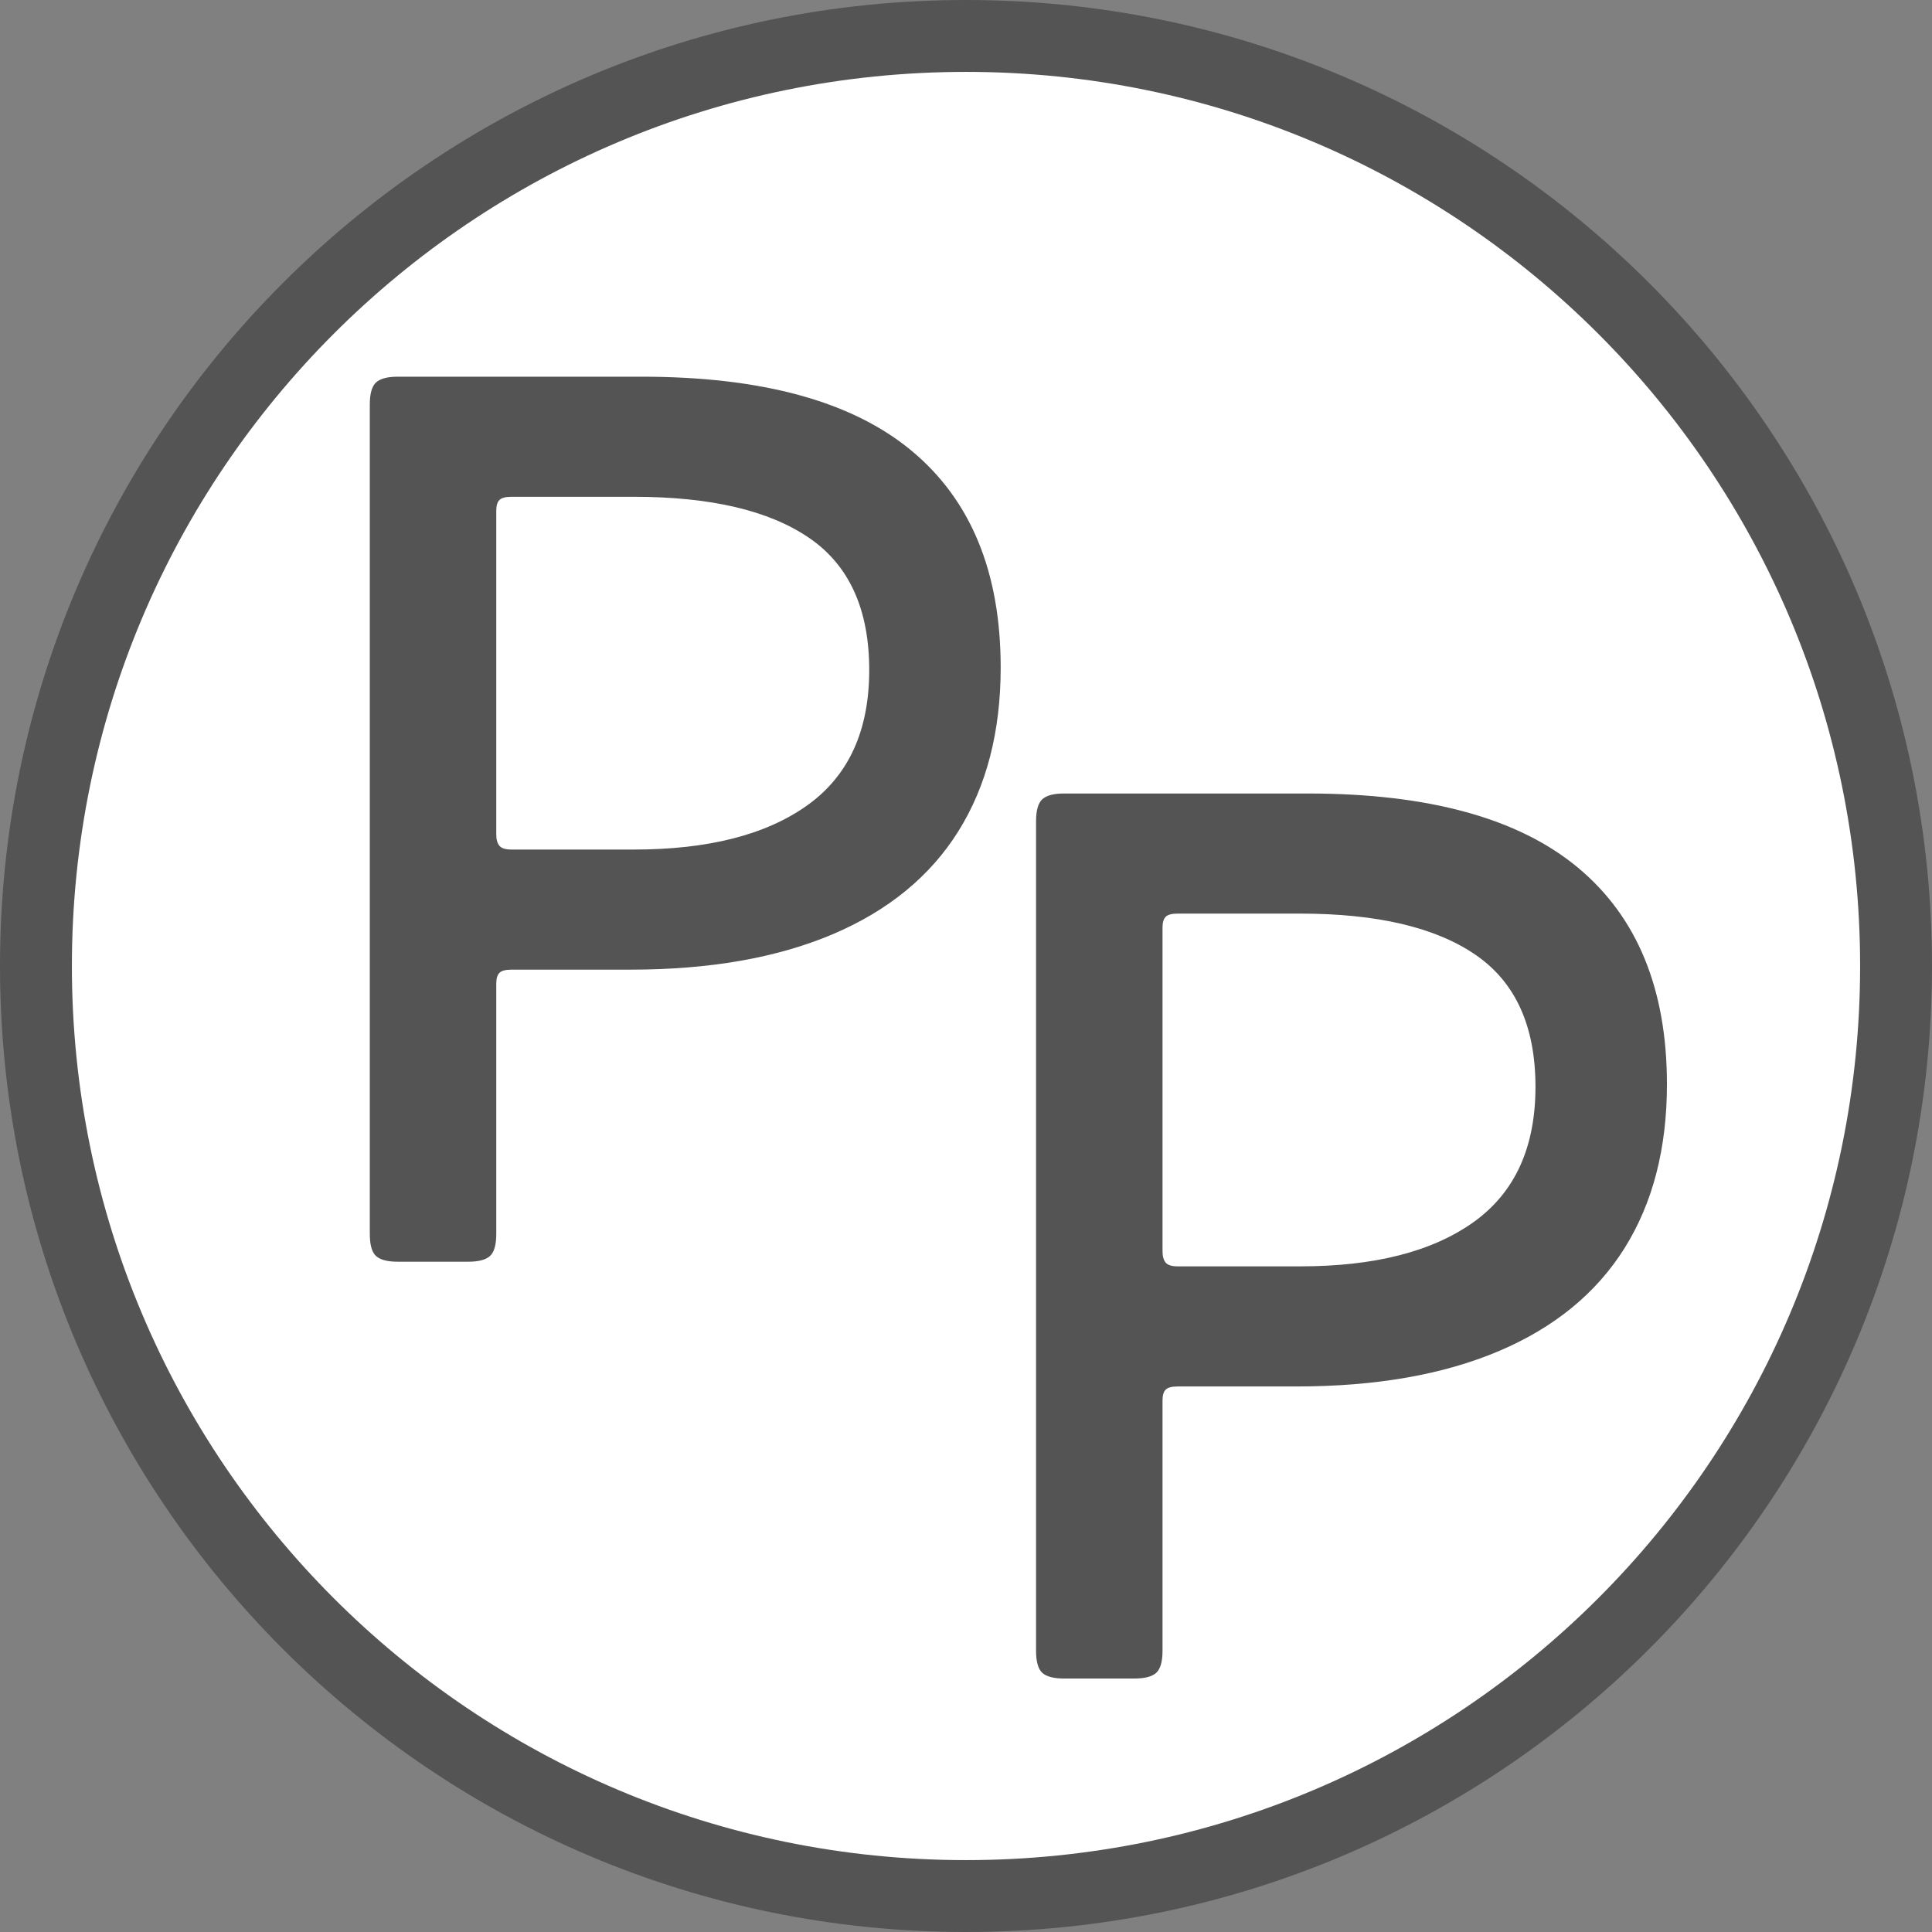
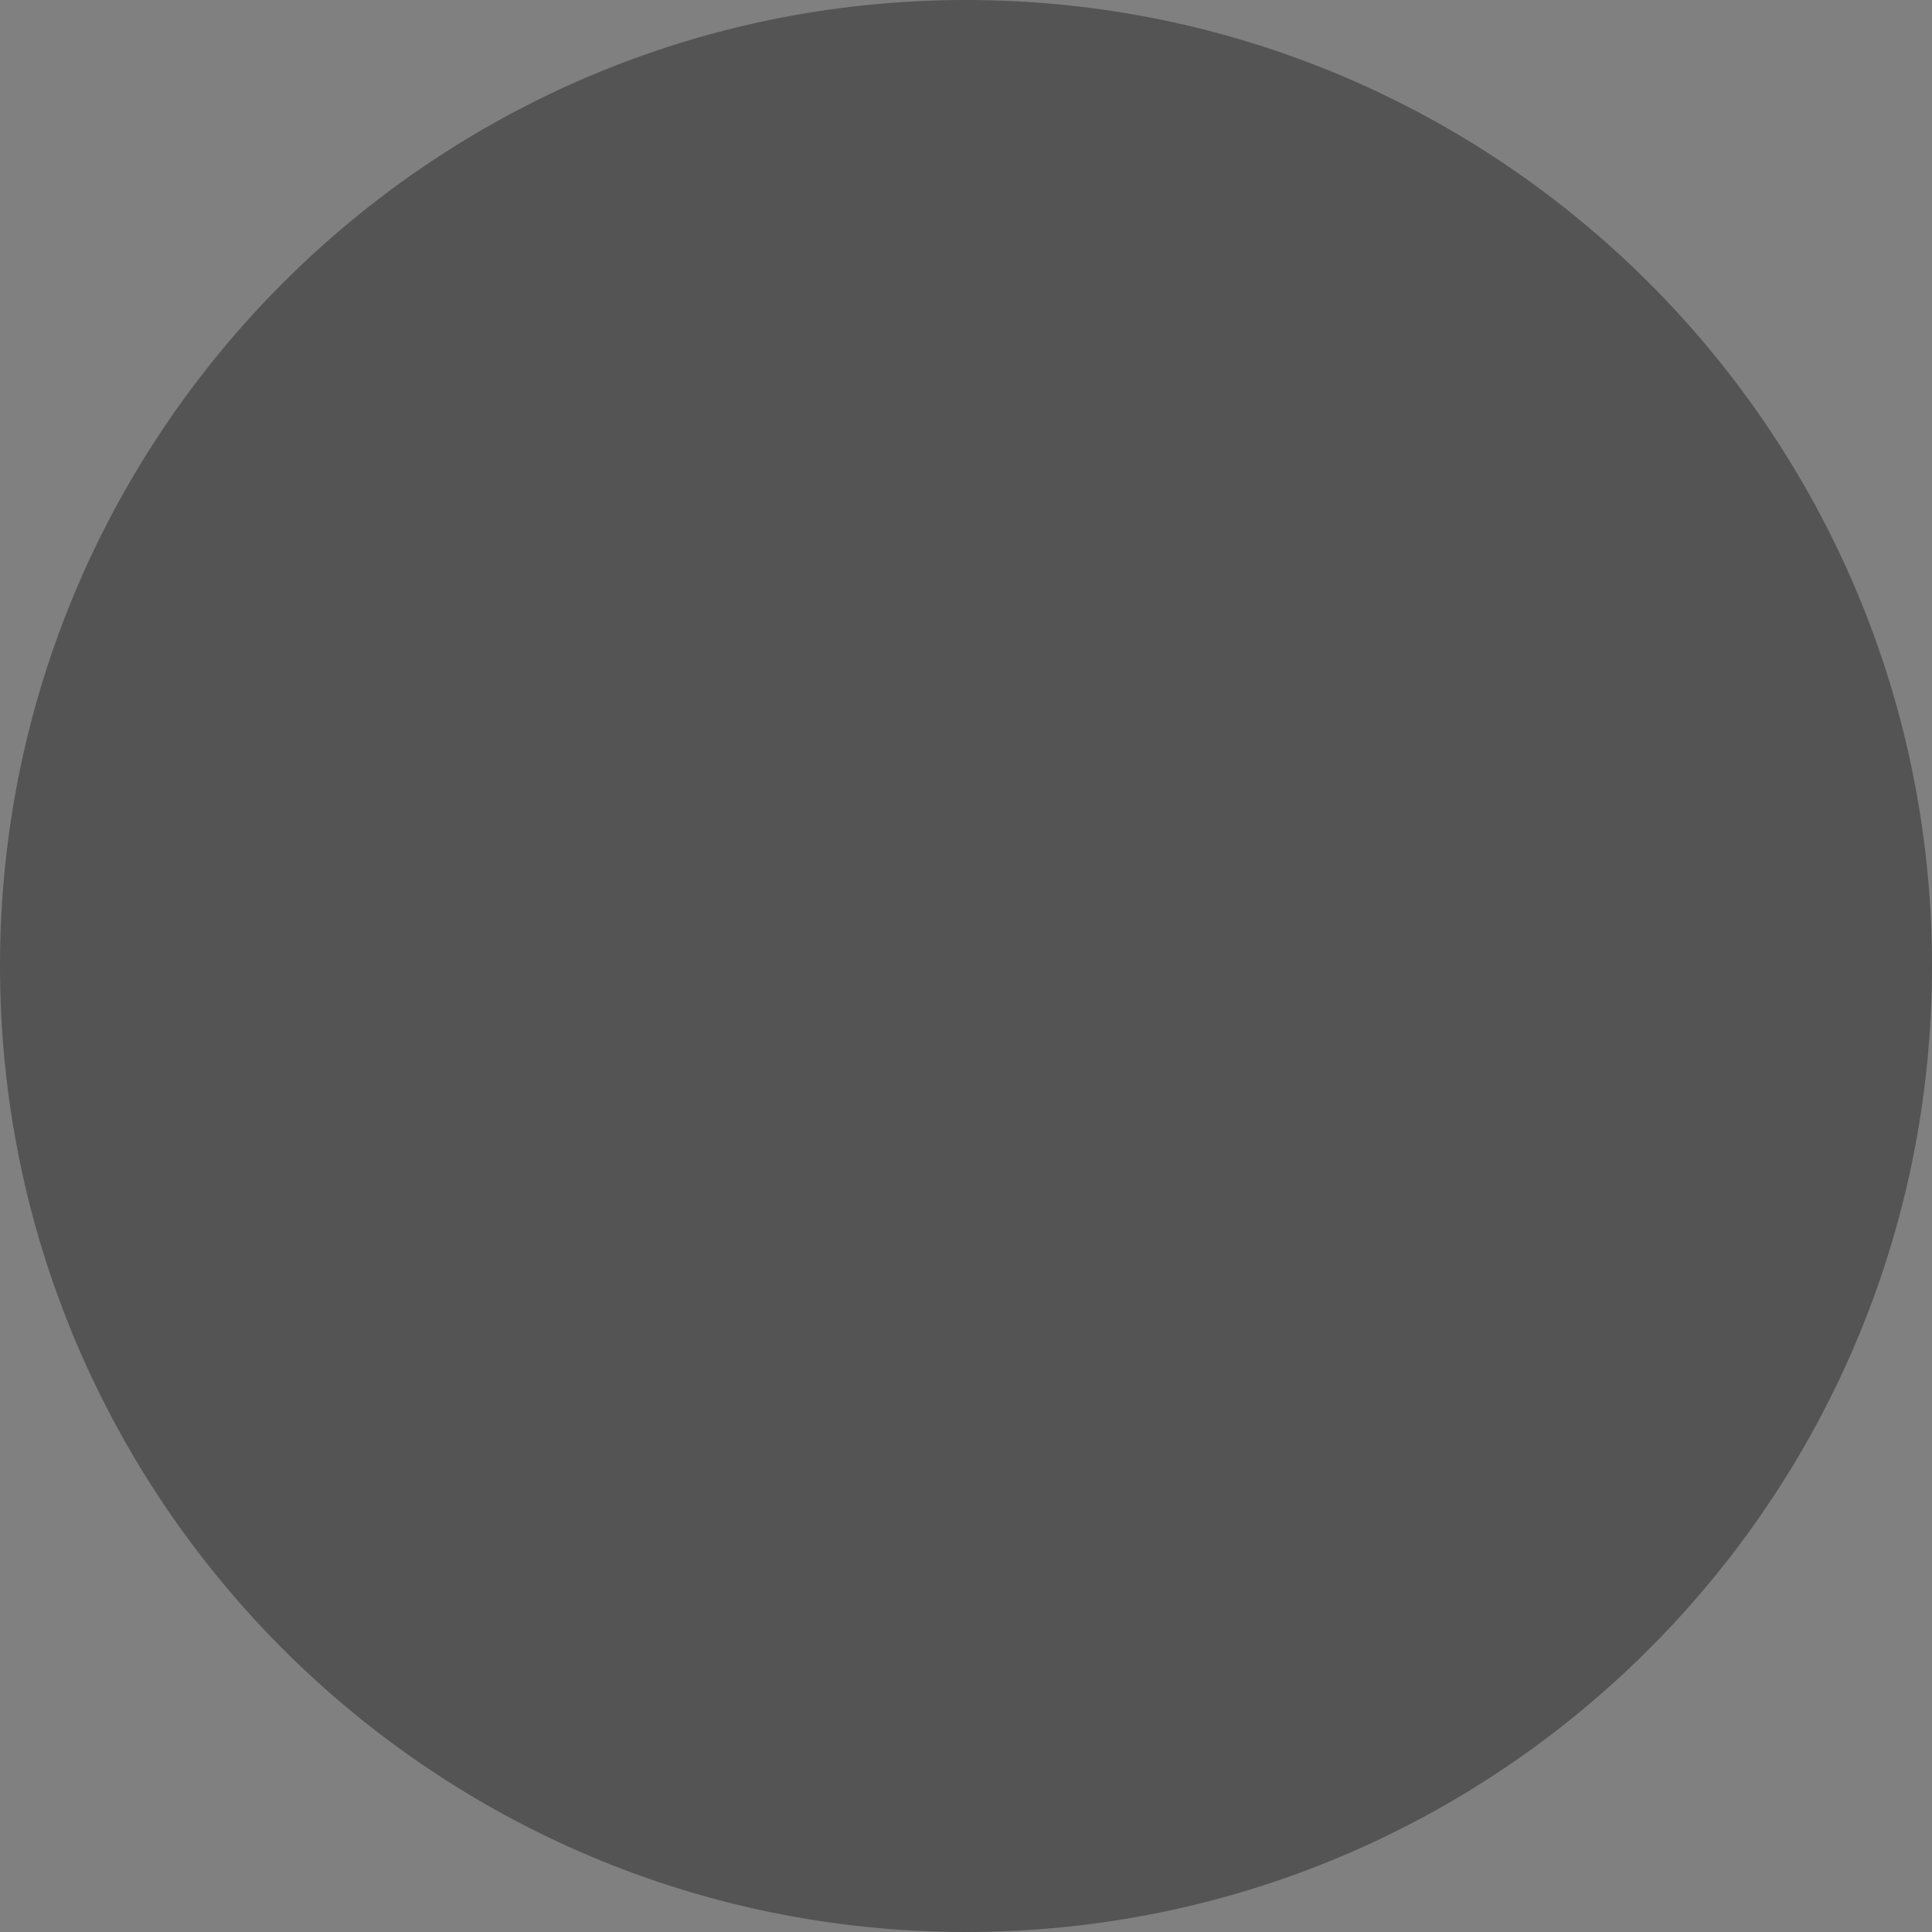
<svg xmlns="http://www.w3.org/2000/svg" width="500" zoomAndPan="magnify" viewBox="0 0 375 375" height="500" preserveAspectRatio="xMidYMid meet" version="1.0">
  <rect x="0" y="0" width="375" height="375" fill="#808080" stroke="none" />
  <defs>
    <g />
    <clipPath id="4589fafb97">
      <path d="M 187.5 0 C 83.945 0 0 83.945 0 187.5 C 0 291.055 83.945 375 187.5 375 C 291.055 375 375 291.055 375 187.5 C 375 83.945 291.055 0 187.5 0 Z M 187.5 0 " clip-rule="nonzero" />
    </clipPath>
    <clipPath id="7153d27ae0">
      <path d="M 13.953 13.953 L 361.047 13.953 L 361.047 361.047 L 13.953 361.047 Z M 13.953 13.953 " clip-rule="nonzero" />
    </clipPath>
    <clipPath id="be59977f84">
-       <path d="M 187.5 13.953 C 91.652 13.953 13.953 91.652 13.953 187.5 C 13.953 283.348 91.652 361.047 187.5 361.047 C 283.348 361.047 361.047 283.348 361.047 187.5 C 361.047 91.652 283.348 13.953 187.5 13.953 Z M 187.5 13.953 " clip-rule="nonzero" />
-     </clipPath>
+       </clipPath>
  </defs>
  <g clip-path="url(#4589fafb97)">
    <rect x="-37.5" width="450" fill="#545454" y="-37.5" height="450" fill-opacity="1" />
  </g>
  <g clip-path="url(#7153d27ae0)">
    <g clip-path="url(#be59977f84)">
      <path fill="#ffffff" d="M 13.953 13.953 L 361.047 13.953 L 361.047 361.047 L 13.953 361.047 Z M 13.953 13.953 " fill-opacity="1" fill-rule="nonzero" />
    </g>
  </g>
  <g fill="#545454" fill-opacity="1">
    <g transform="translate(50.185, 244.897)">
      <g>
-         <path d="M 21.594 -166.375 C 21.594 -168.5 22 -169.93 22.812 -170.672 C 23.633 -171.41 25.031 -171.781 27 -171.781 L 74.359 -171.781 C 97.742 -171.781 115.203 -166.992 126.734 -157.422 C 138.273 -147.848 144.047 -133.816 144.047 -115.328 C 144.047 -102.898 141.305 -92.305 135.828 -83.547 C 130.348 -74.797 122.207 -68.129 111.406 -63.547 C 100.613 -58.973 87.523 -56.688 72.141 -56.688 L 49.078 -56.688 C 47.93 -56.688 47.156 -56.477 46.75 -56.062 C 46.344 -55.656 46.141 -54.961 46.141 -53.984 L 46.141 -5.406 C 46.141 -3.27 45.727 -1.832 44.906 -1.094 C 44.082 -0.363 42.691 0 40.734 0 L 27 0 C 25.031 0 23.633 -0.363 22.812 -1.094 C 22 -1.832 21.594 -3.27 21.594 -5.406 Z M 72.875 -80 C 87.27 -80 98.477 -82.859 106.5 -88.578 C 114.52 -94.305 118.531 -103.062 118.531 -114.844 C 118.531 -126.625 114.645 -135.172 106.875 -140.484 C 99.102 -145.805 87.77 -148.469 72.875 -148.469 L 49.078 -148.469 C 47.93 -148.469 47.156 -148.258 46.75 -147.844 C 46.344 -147.438 46.141 -146.742 46.141 -145.766 L 46.141 -82.938 C 46.141 -81.957 46.344 -81.223 46.75 -80.734 C 47.156 -80.242 47.93 -80 49.078 -80 Z M 72.875 -80 " />
-       </g>
+         </g>
    </g>
  </g>
  <g fill="#545454" fill-opacity="1">
    <g transform="translate(179.504, 325.799)">
      <g>
        <path d="M 21.594 -166.375 C 21.594 -168.5 22 -169.93 22.812 -170.672 C 23.633 -171.41 25.031 -171.781 27 -171.781 L 74.359 -171.781 C 97.742 -171.781 115.203 -166.992 126.734 -157.422 C 138.273 -147.848 144.047 -133.816 144.047 -115.328 C 144.047 -102.898 141.305 -92.305 135.828 -83.547 C 130.348 -74.797 122.207 -68.129 111.406 -63.547 C 100.613 -58.973 87.523 -56.688 72.141 -56.688 L 49.078 -56.688 C 47.93 -56.688 47.156 -56.477 46.75 -56.062 C 46.344 -55.656 46.141 -54.961 46.141 -53.984 L 46.141 -5.406 C 46.141 -3.27 45.727 -1.832 44.906 -1.094 C 44.082 -0.363 42.691 0 40.734 0 L 27 0 C 25.031 0 23.633 -0.363 22.812 -1.094 C 22 -1.832 21.594 -3.27 21.594 -5.406 Z M 72.875 -80 C 87.27 -80 98.477 -82.859 106.5 -88.578 C 114.52 -94.305 118.531 -103.062 118.531 -114.844 C 118.531 -126.625 114.645 -135.172 106.875 -140.484 C 99.102 -145.805 87.77 -148.469 72.875 -148.469 L 49.078 -148.469 C 47.93 -148.469 47.156 -148.258 46.75 -147.844 C 46.344 -147.438 46.141 -146.742 46.141 -145.766 L 46.141 -82.938 C 46.141 -81.957 46.344 -81.223 46.75 -80.734 C 47.156 -80.242 47.93 -80 49.078 -80 Z M 72.875 -80 " />
      </g>
    </g>
  </g>
</svg>